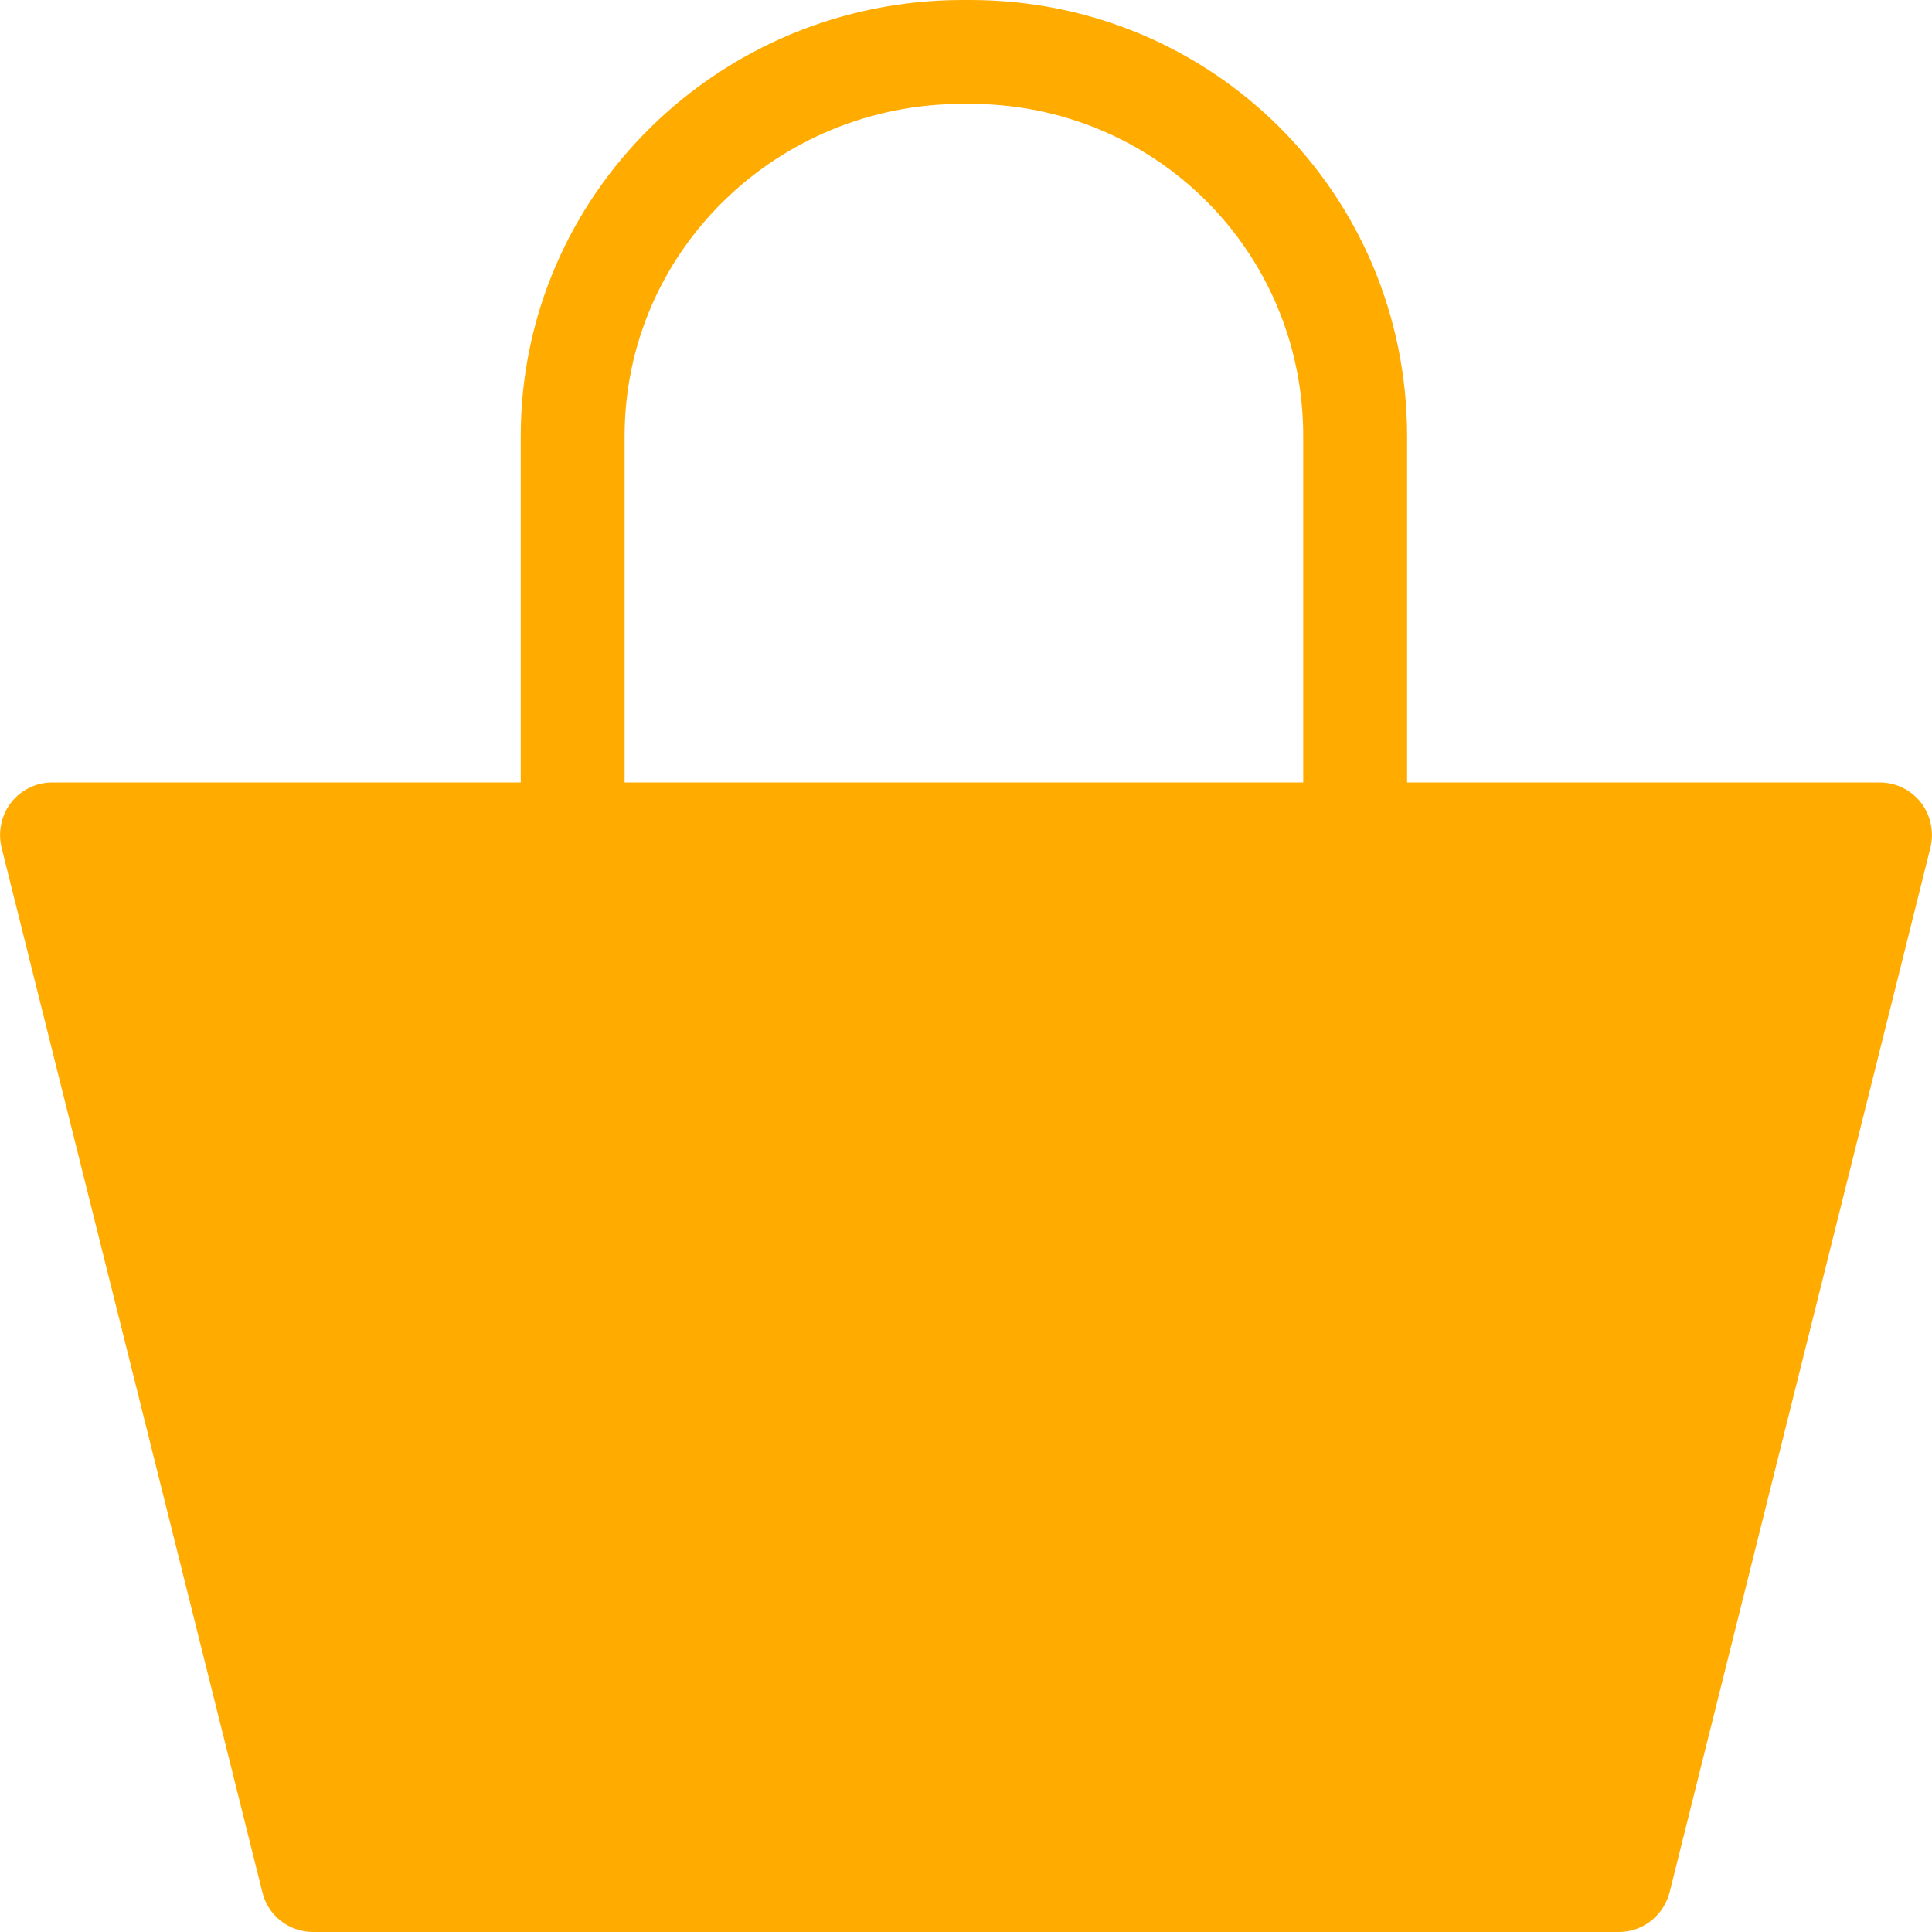
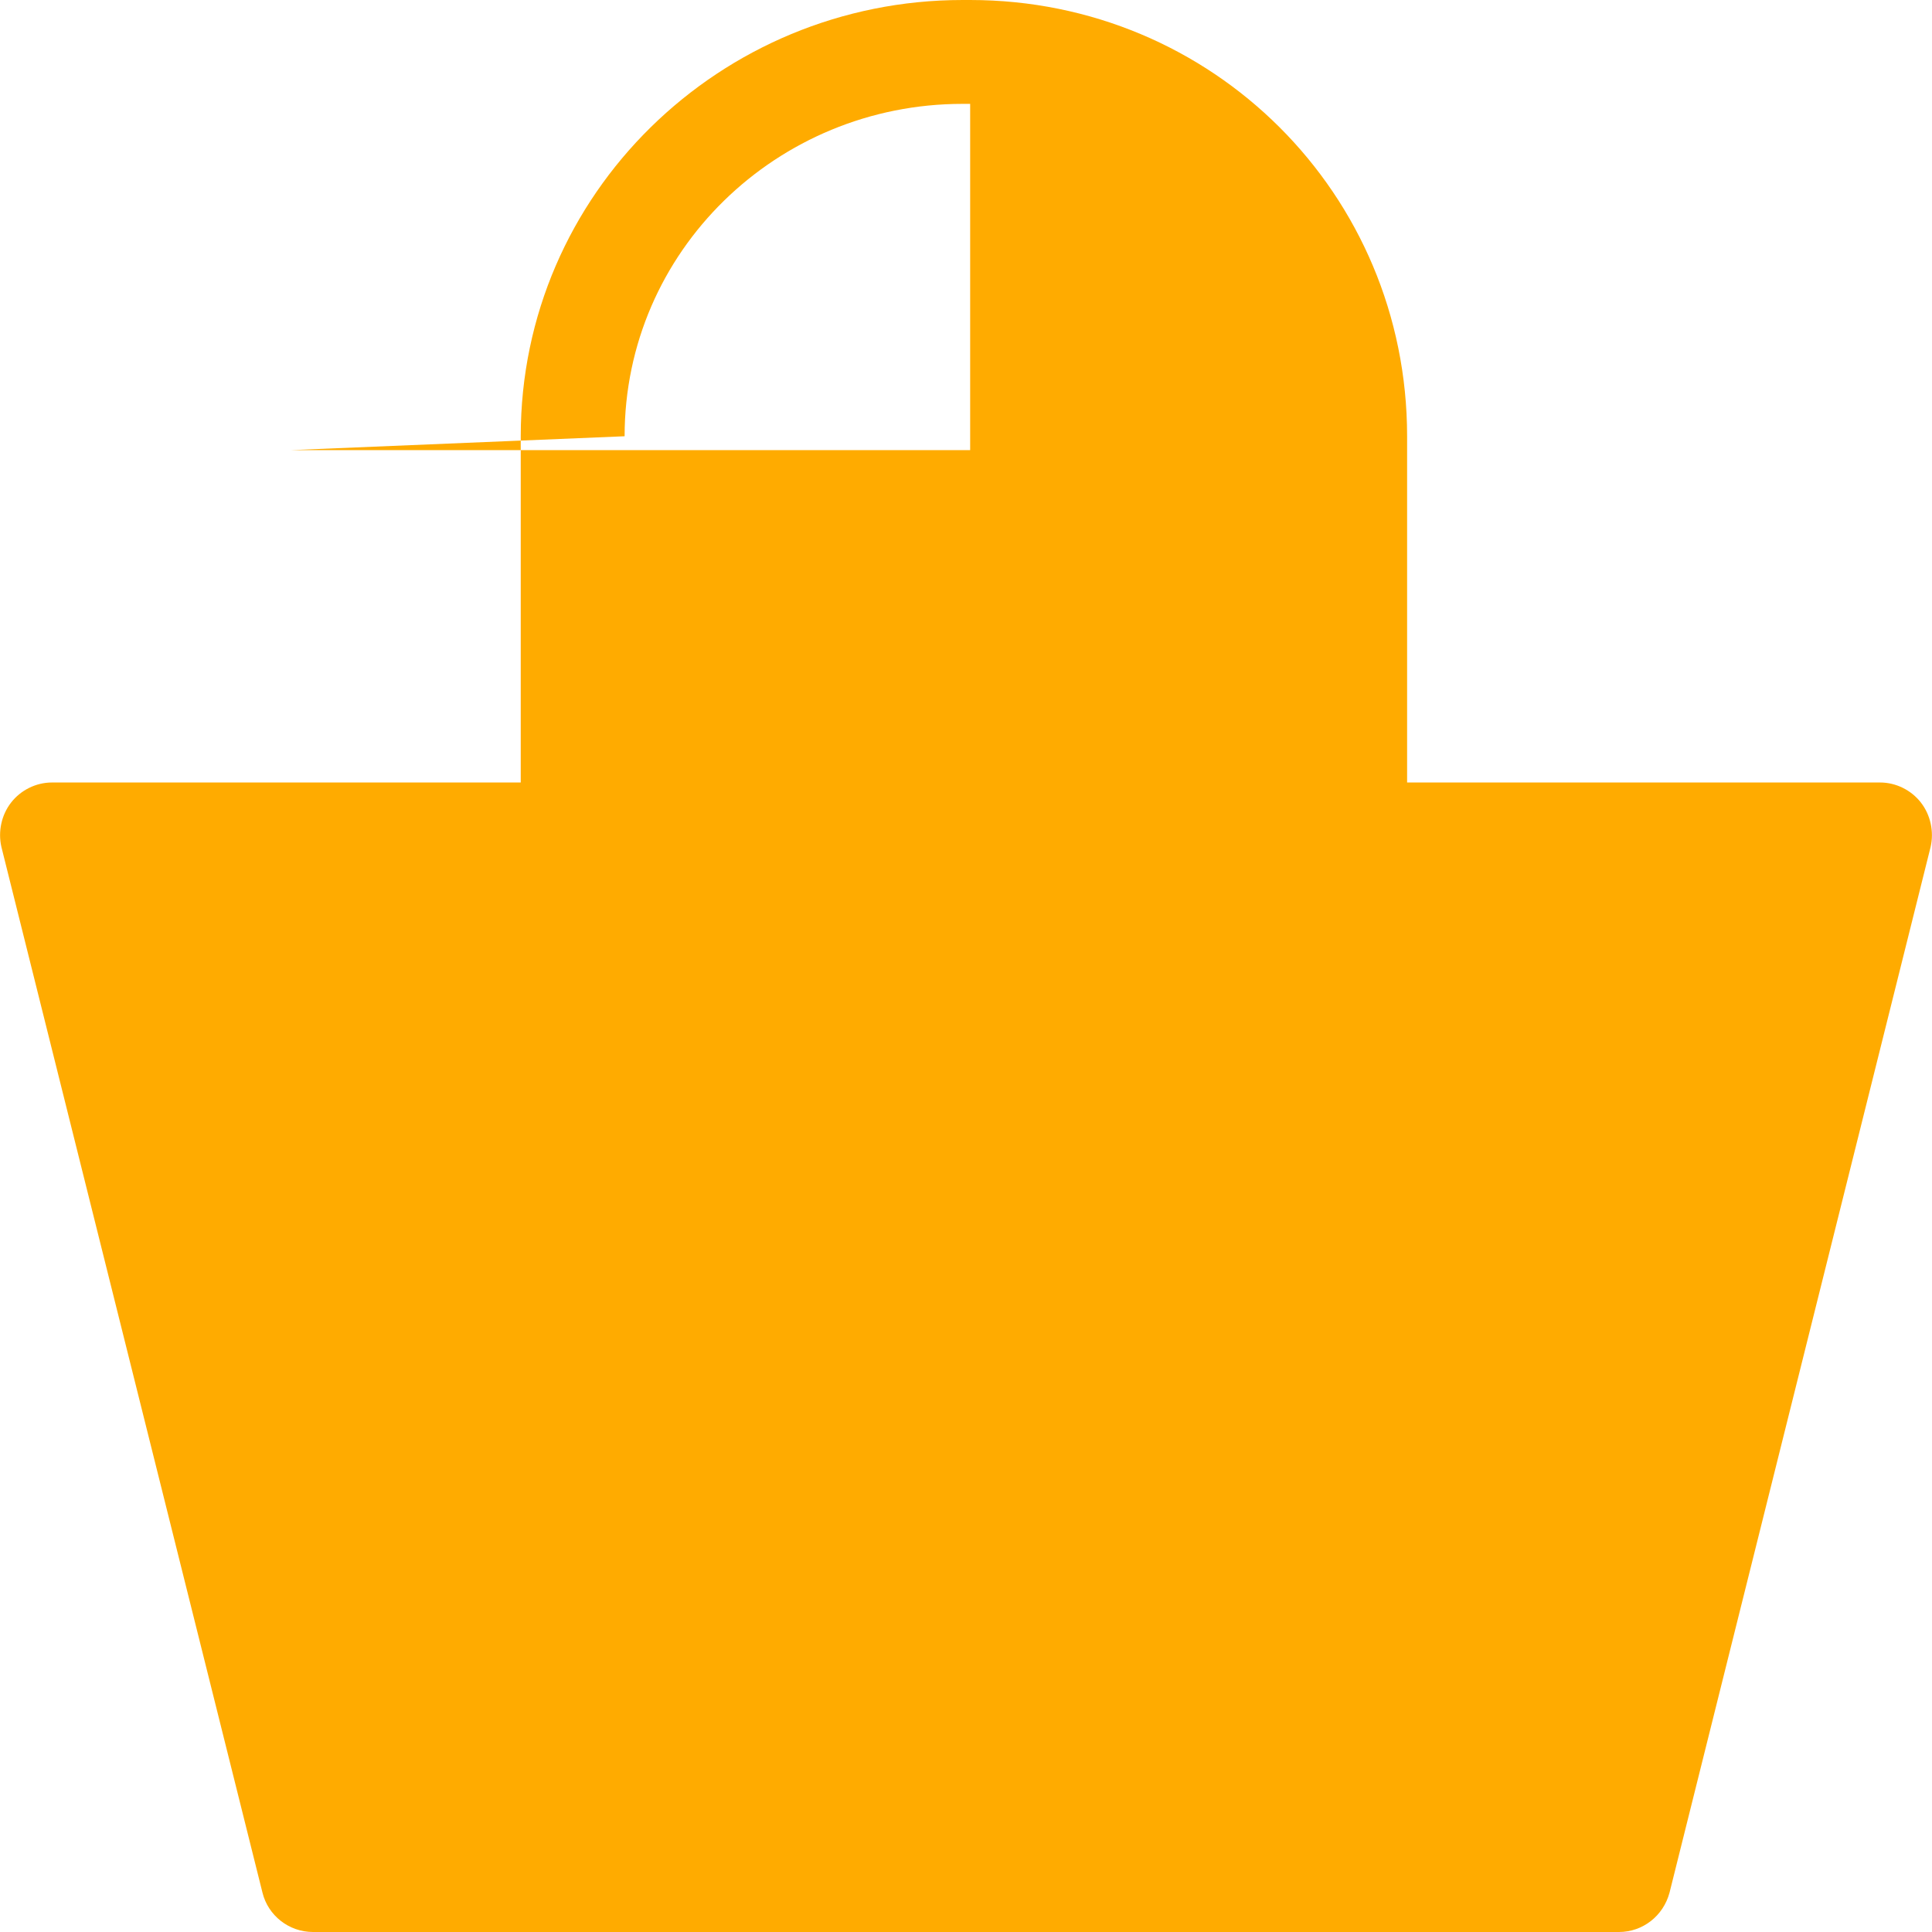
<svg xmlns="http://www.w3.org/2000/svg" version="1.1" id="Capa_1" x="0px" y="0px" viewBox="-543 245 279 279" style="enable-background:new -543 245 279 279;" xml:space="preserve">
  <style type="text/css">
	.st0{fill:#FFAB00;}
</style>
-   <path class="st0" d="M-265.6,360.9c-1.4-1.8-3.6-2.9-5.9-2.9h-68.3v-50c0-35-28.1-63-63.1-63h-1.1c-35,0-63.8,28-63.8,63v50h-67.7  c-2.3,0-4.5,1.1-5.9,2.9c-1.4,1.8-1.9,4.2-1.4,6.4l37.7,151c0.8,3.3,3.8,5.7,7.3,5.7h188.6c3.4,0,6.4-2.3,7.3-5.7l37.7-151  C-263.7,365.1-264.2,362.7-265.6,360.9z M-452.8,308c0-26.7,22-48,48.8-48h1.1c26.7,0,48.1,21.3,48.1,48v50h-98L-452.8,308  L-452.8,308z" />
+   <path class="st0" d="M-265.6,360.9c-1.4-1.8-3.6-2.9-5.9-2.9h-68.3v-50c0-35-28.1-63-63.1-63h-1.1c-35,0-63.8,28-63.8,63v50h-67.7  c-2.3,0-4.5,1.1-5.9,2.9c-1.4,1.8-1.9,4.2-1.4,6.4l37.7,151c0.8,3.3,3.8,5.7,7.3,5.7h188.6c3.4,0,6.4-2.3,7.3-5.7l37.7-151  C-263.7,365.1-264.2,362.7-265.6,360.9z M-452.8,308c0-26.7,22-48,48.8-48h1.1v50h-98L-452.8,308  L-452.8,308z" />
</svg>